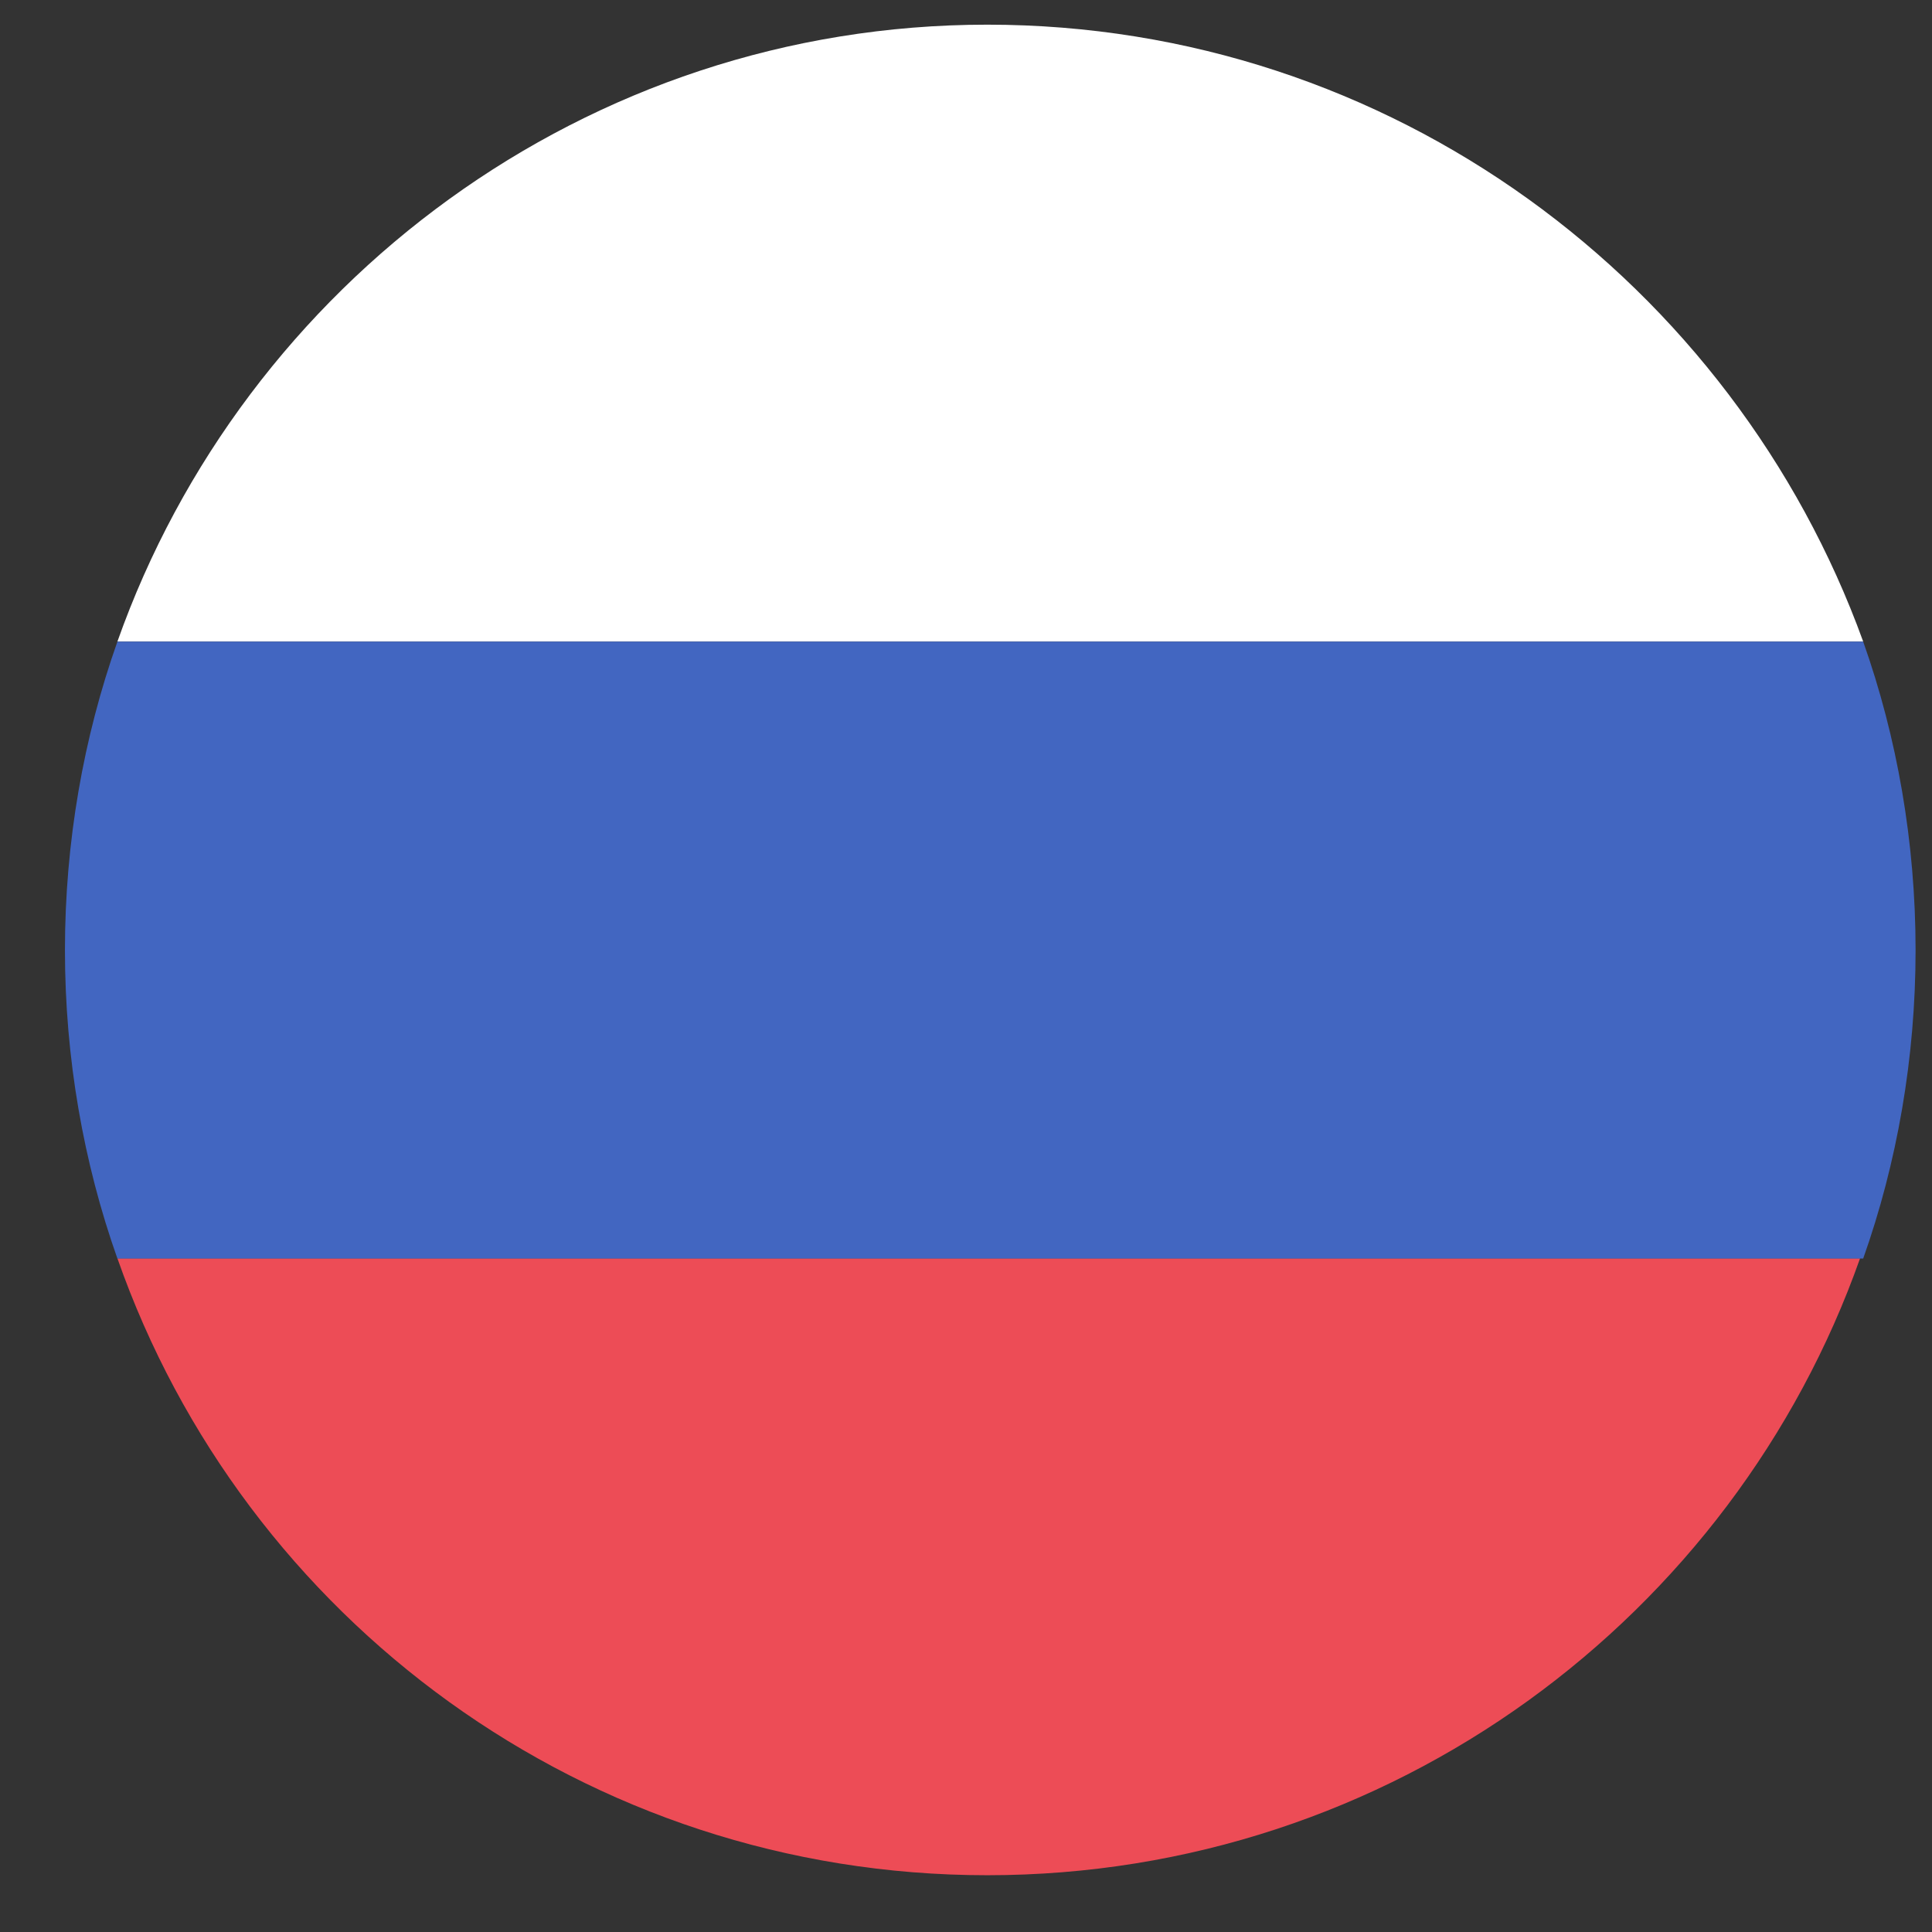
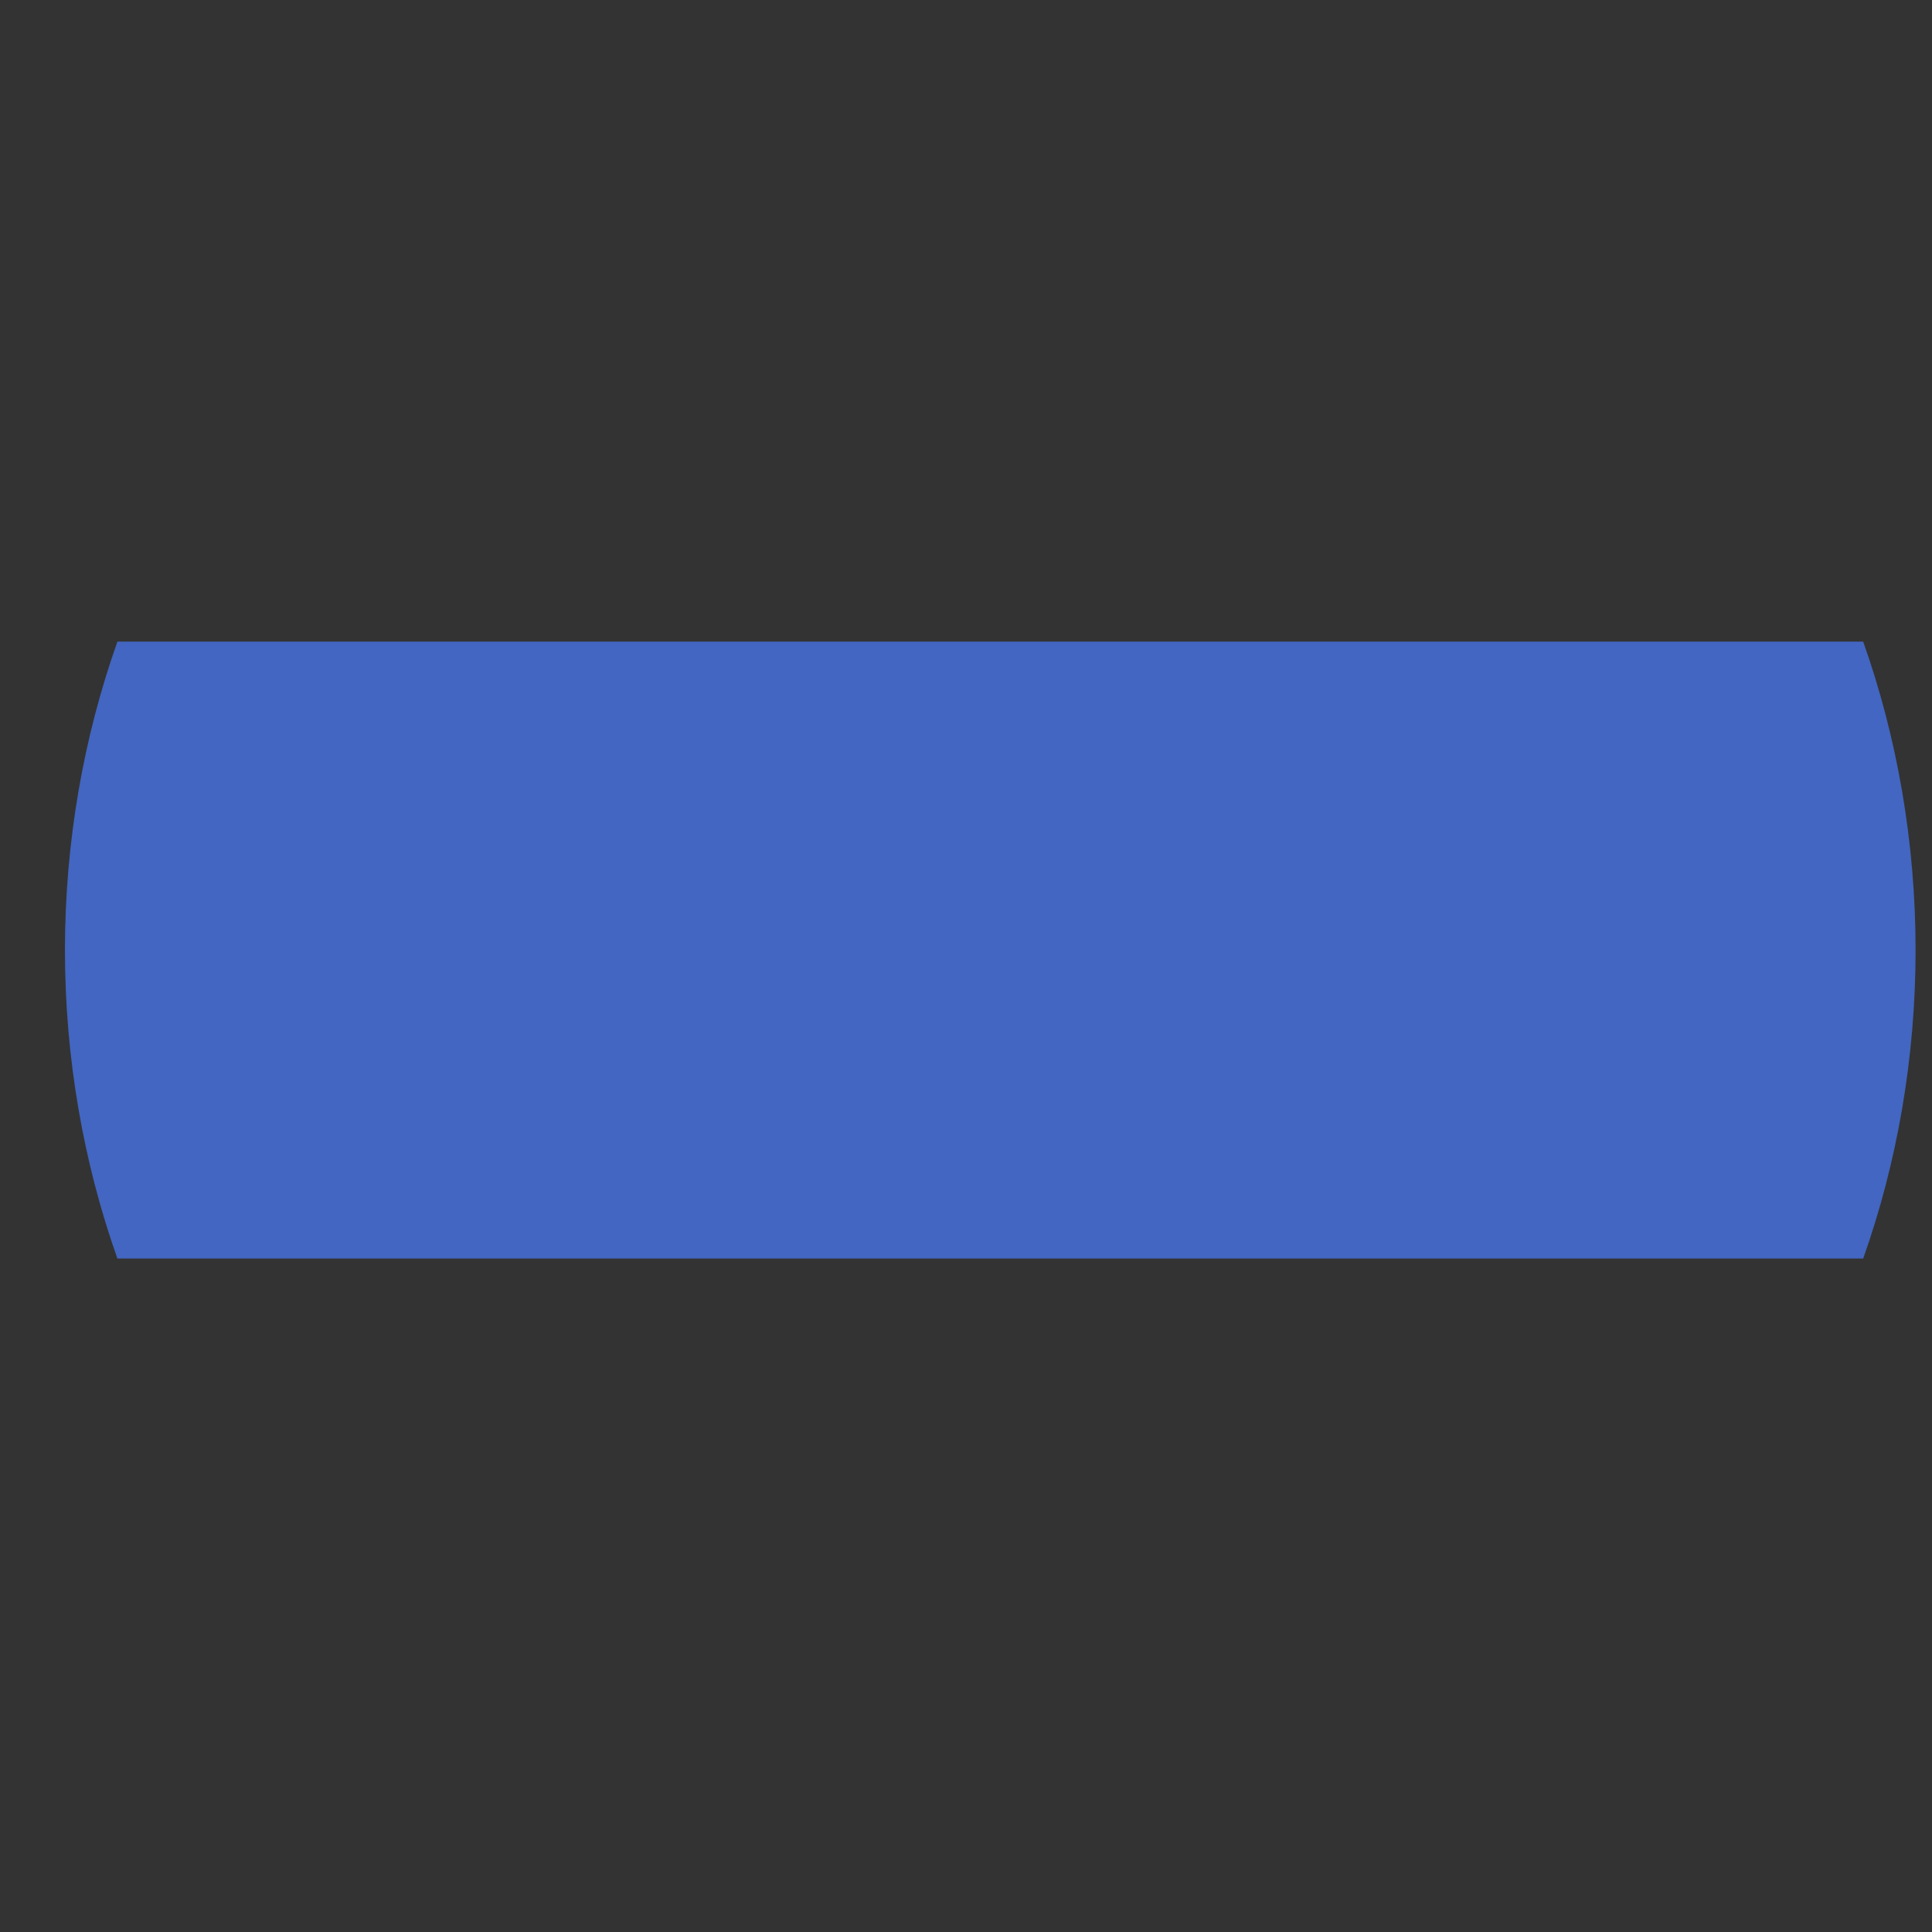
<svg xmlns="http://www.w3.org/2000/svg" width="26" height="26" viewBox="0 0 26 26" fill="none">
  <rect x="0" y="0" width="26" height="26" fill="#333333" stroke="none" />
-   <path d="M13.286 0.332C7.89 0.332 3.283 3.819 1.58 8.634H25.074C23.331 3.819 18.723 0.332 13.286 0.332Z" fill="white" />
-   <path d="M13.286 25.236C18.724 25.236 23.331 21.748 25.032 16.934H1.58C3.281 21.79 7.89 25.236 13.286 25.236Z" fill="#ED4C56" />
  <path d="M1.58 8.635C1.124 9.922 0.874 11.333 0.874 12.786C0.874 14.239 1.124 15.65 1.58 16.937H25.074C25.53 15.65 25.779 14.239 25.779 12.786C25.779 11.333 25.53 9.922 25.074 8.635H1.58Z" fill="#4266C1" />
</svg>